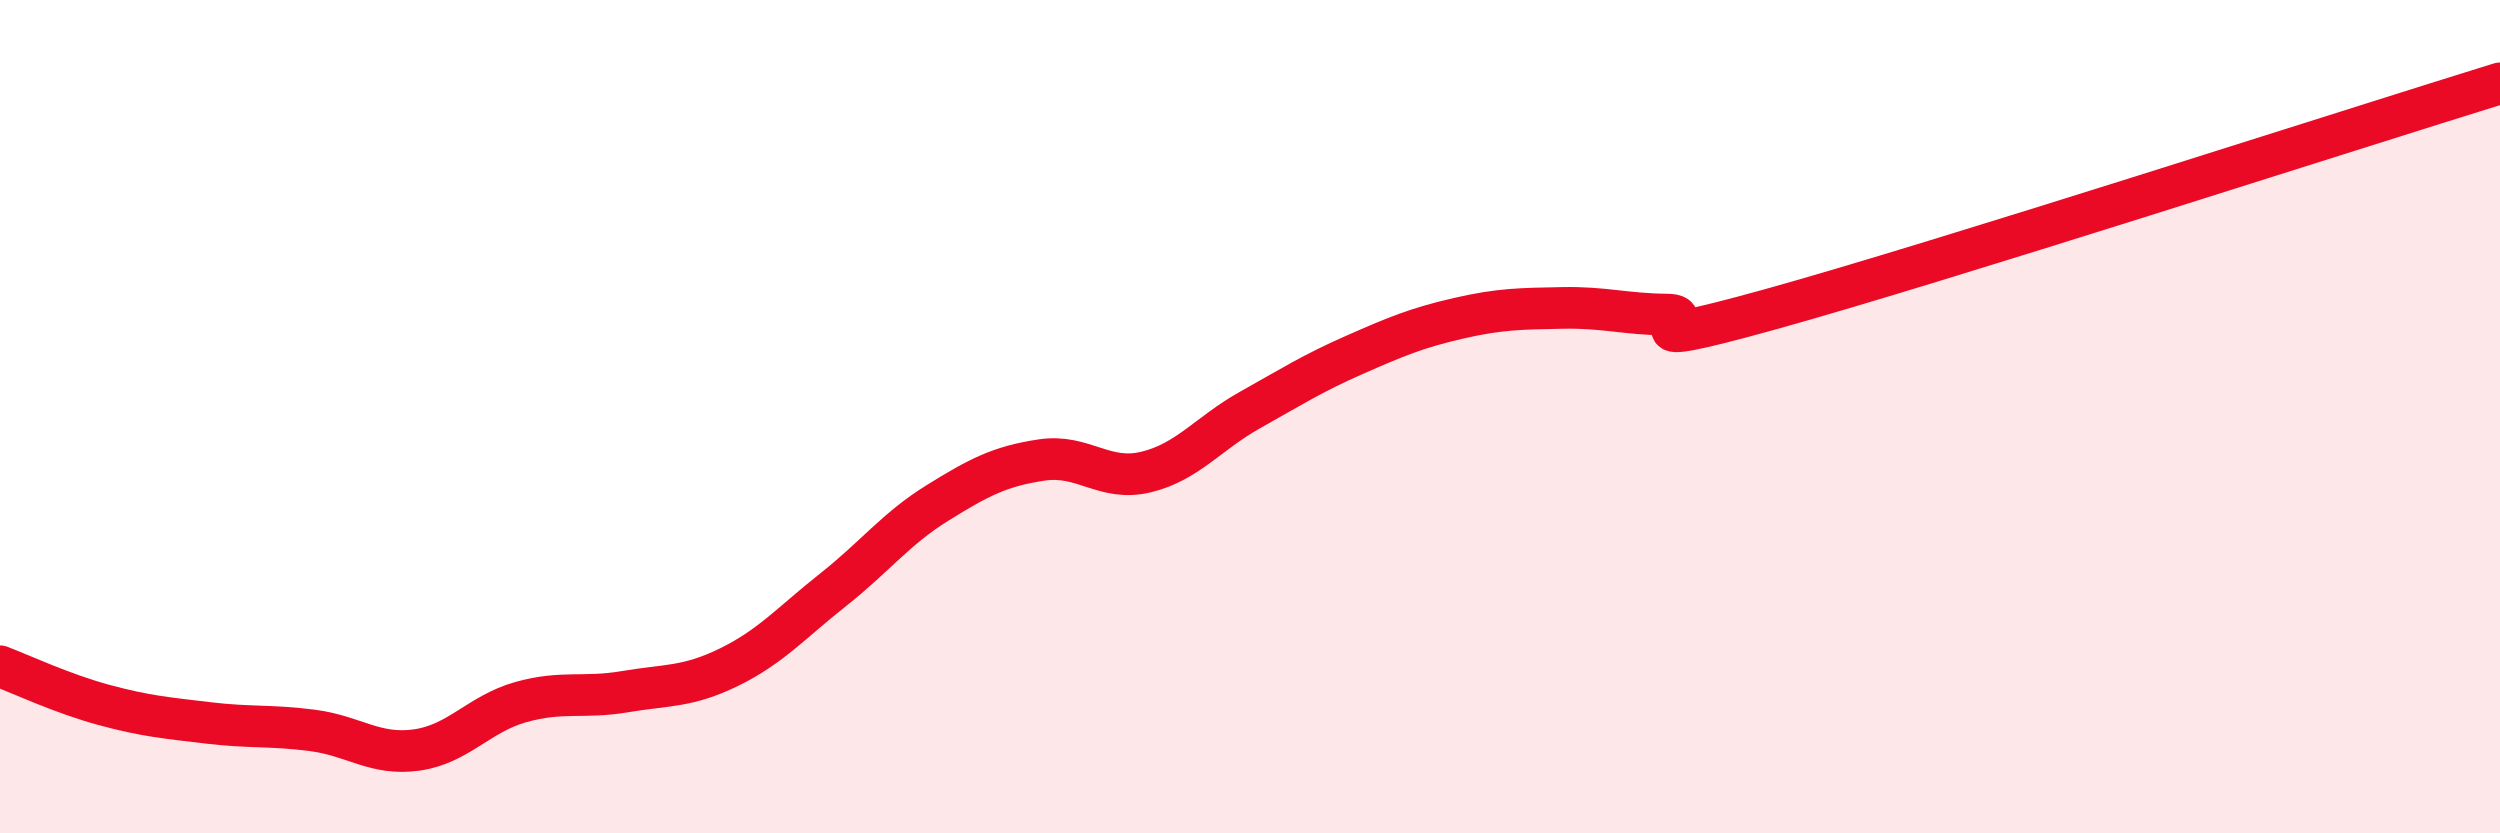
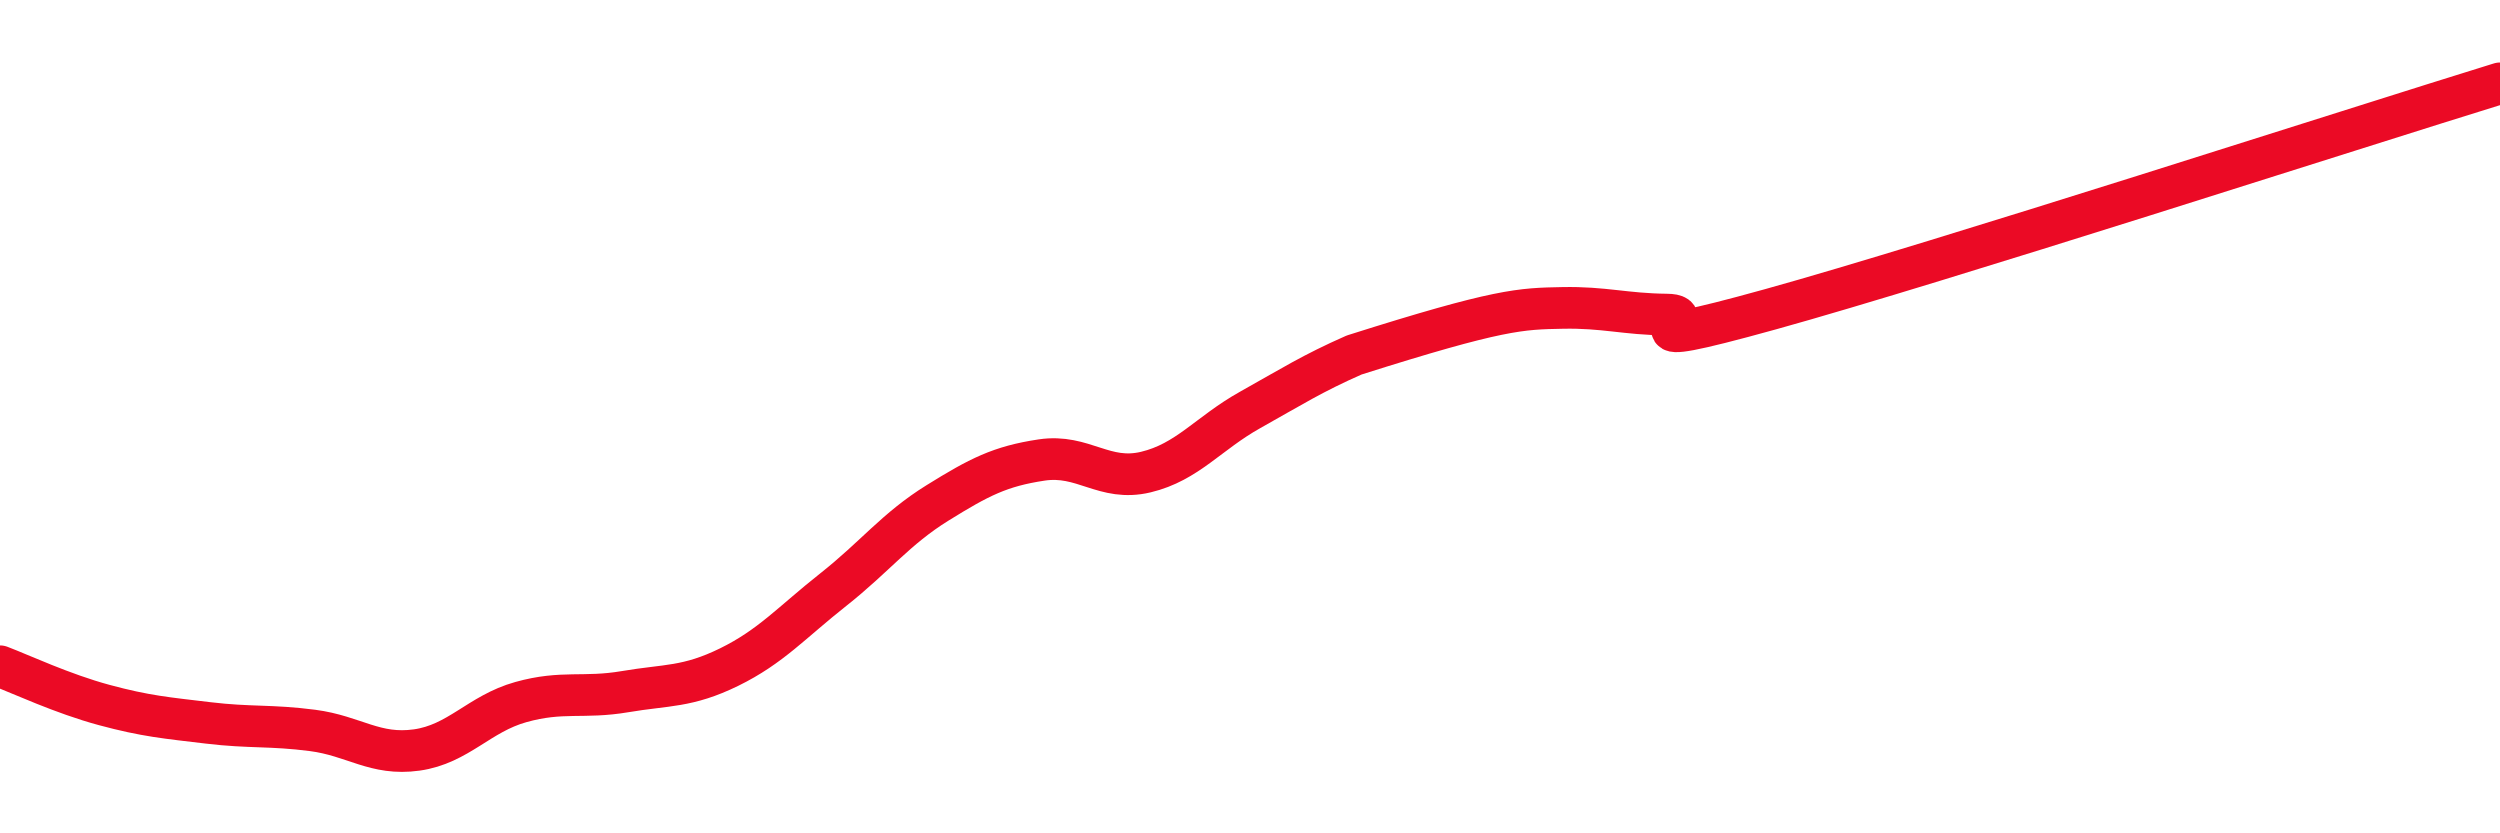
<svg xmlns="http://www.w3.org/2000/svg" width="60" height="20" viewBox="0 0 60 20">
-   <path d="M 0,15.99 C 0.5,16.18 1.5,16.65 2.5,16.92 C 3.5,17.19 4,17.23 5,17.35 C 6,17.47 6.5,17.4 7.5,17.53 C 8.5,17.66 9,18.14 10,18 C 11,17.86 11.5,17.13 12.5,16.85 C 13.5,16.57 14,16.77 15,16.6 C 16,16.43 16.5,16.5 17.5,16.01 C 18.5,15.52 19,14.94 20,14.15 C 21,13.36 21.5,12.69 22.5,12.07 C 23.5,11.45 24,11.19 25,11.04 C 26,10.89 26.5,11.57 27.5,11.33 C 28.5,11.09 29,10.4 30,9.84 C 31,9.28 31.5,8.96 32.5,8.52 C 33.5,8.08 34,7.87 35,7.64 C 36,7.41 36.5,7.41 37.5,7.39 C 38.5,7.37 39,7.54 40,7.55 C 41,7.56 38.5,8.53 42.5,7.42 C 46.5,6.31 56.5,3.08 60,2L60 20L0 20Z" fill="#EB0A25" opacity="0.1" stroke-linecap="round" stroke-linejoin="round" />
-   <path d="M 0,15.99 C 0.5,16.18 1.5,16.65 2.5,16.92 C 3.5,17.19 4,17.23 5,17.35 C 6,17.47 6.5,17.4 7.5,17.53 C 8.5,17.66 9,18.14 10,18 C 11,17.86 11.5,17.13 12.5,16.85 C 13.5,16.57 14,16.77 15,16.6 C 16,16.43 16.5,16.5 17.5,16.01 C 18.5,15.52 19,14.94 20,14.15 C 21,13.36 21.5,12.69 22.5,12.07 C 23.5,11.45 24,11.19 25,11.04 C 26,10.89 26.5,11.57 27.5,11.33 C 28.5,11.09 29,10.4 30,9.84 C 31,9.28 31.5,8.96 32.5,8.52 C 33.5,8.08 34,7.87 35,7.64 C 36,7.41 36.5,7.41 37.5,7.39 C 38.5,7.37 39,7.54 40,7.55 C 41,7.56 38.5,8.53 42.5,7.42 C 46.5,6.31 56.5,3.08 60,2" stroke="#EB0A25" stroke-width="1" fill="none" stroke-linecap="round" stroke-linejoin="round" />
+   <path d="M 0,15.99 C 0.5,16.18 1.5,16.65 2.5,16.92 C 3.5,17.19 4,17.23 5,17.35 C 6,17.47 6.5,17.4 7.5,17.53 C 8.5,17.66 9,18.14 10,18 C 11,17.86 11.5,17.13 12.5,16.85 C 13.5,16.57 14,16.77 15,16.6 C 16,16.43 16.5,16.5 17.5,16.01 C 18.5,15.52 19,14.94 20,14.15 C 21,13.36 21.5,12.69 22.5,12.07 C 23.5,11.45 24,11.19 25,11.04 C 26,10.89 26.5,11.57 27.5,11.33 C 28.5,11.09 29,10.4 30,9.84 C 31,9.28 31.5,8.96 32.5,8.52 C 36,7.41 36.5,7.41 37.5,7.39 C 38.5,7.37 39,7.54 40,7.55 C 41,7.56 38.5,8.53 42.5,7.42 C 46.5,6.31 56.5,3.08 60,2" stroke="#EB0A25" stroke-width="1" fill="none" stroke-linecap="round" stroke-linejoin="round" />
</svg>